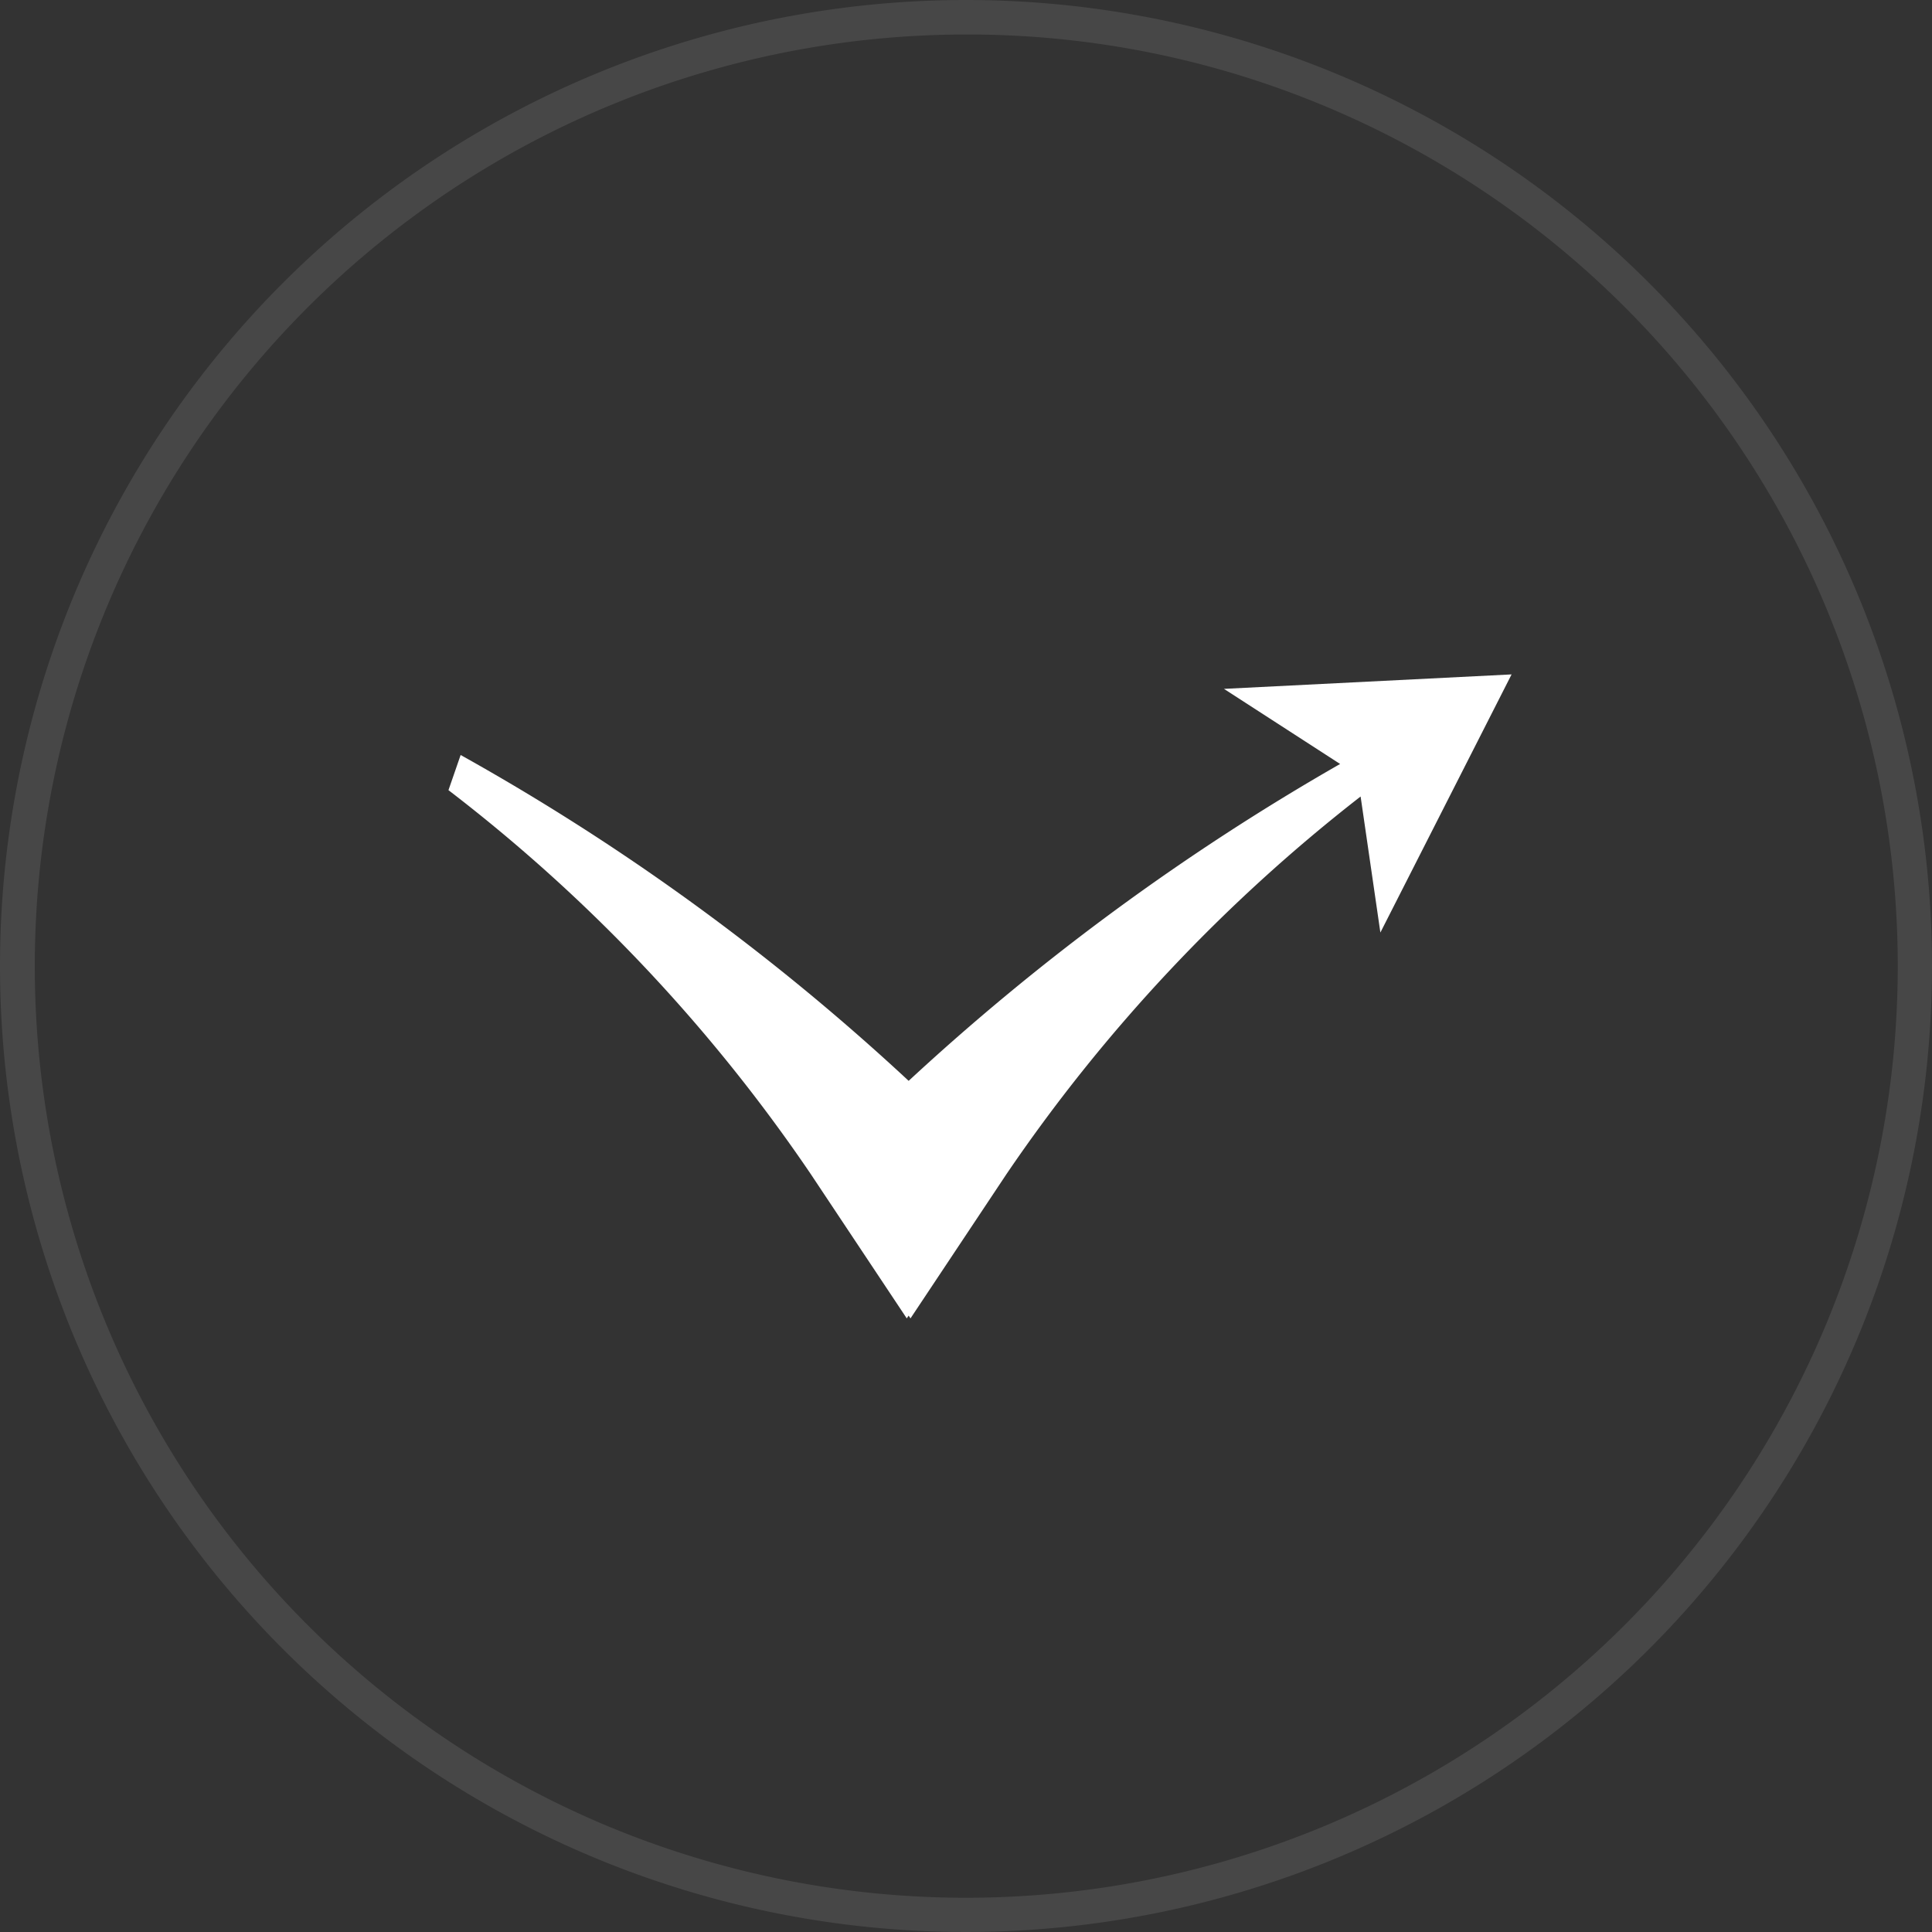
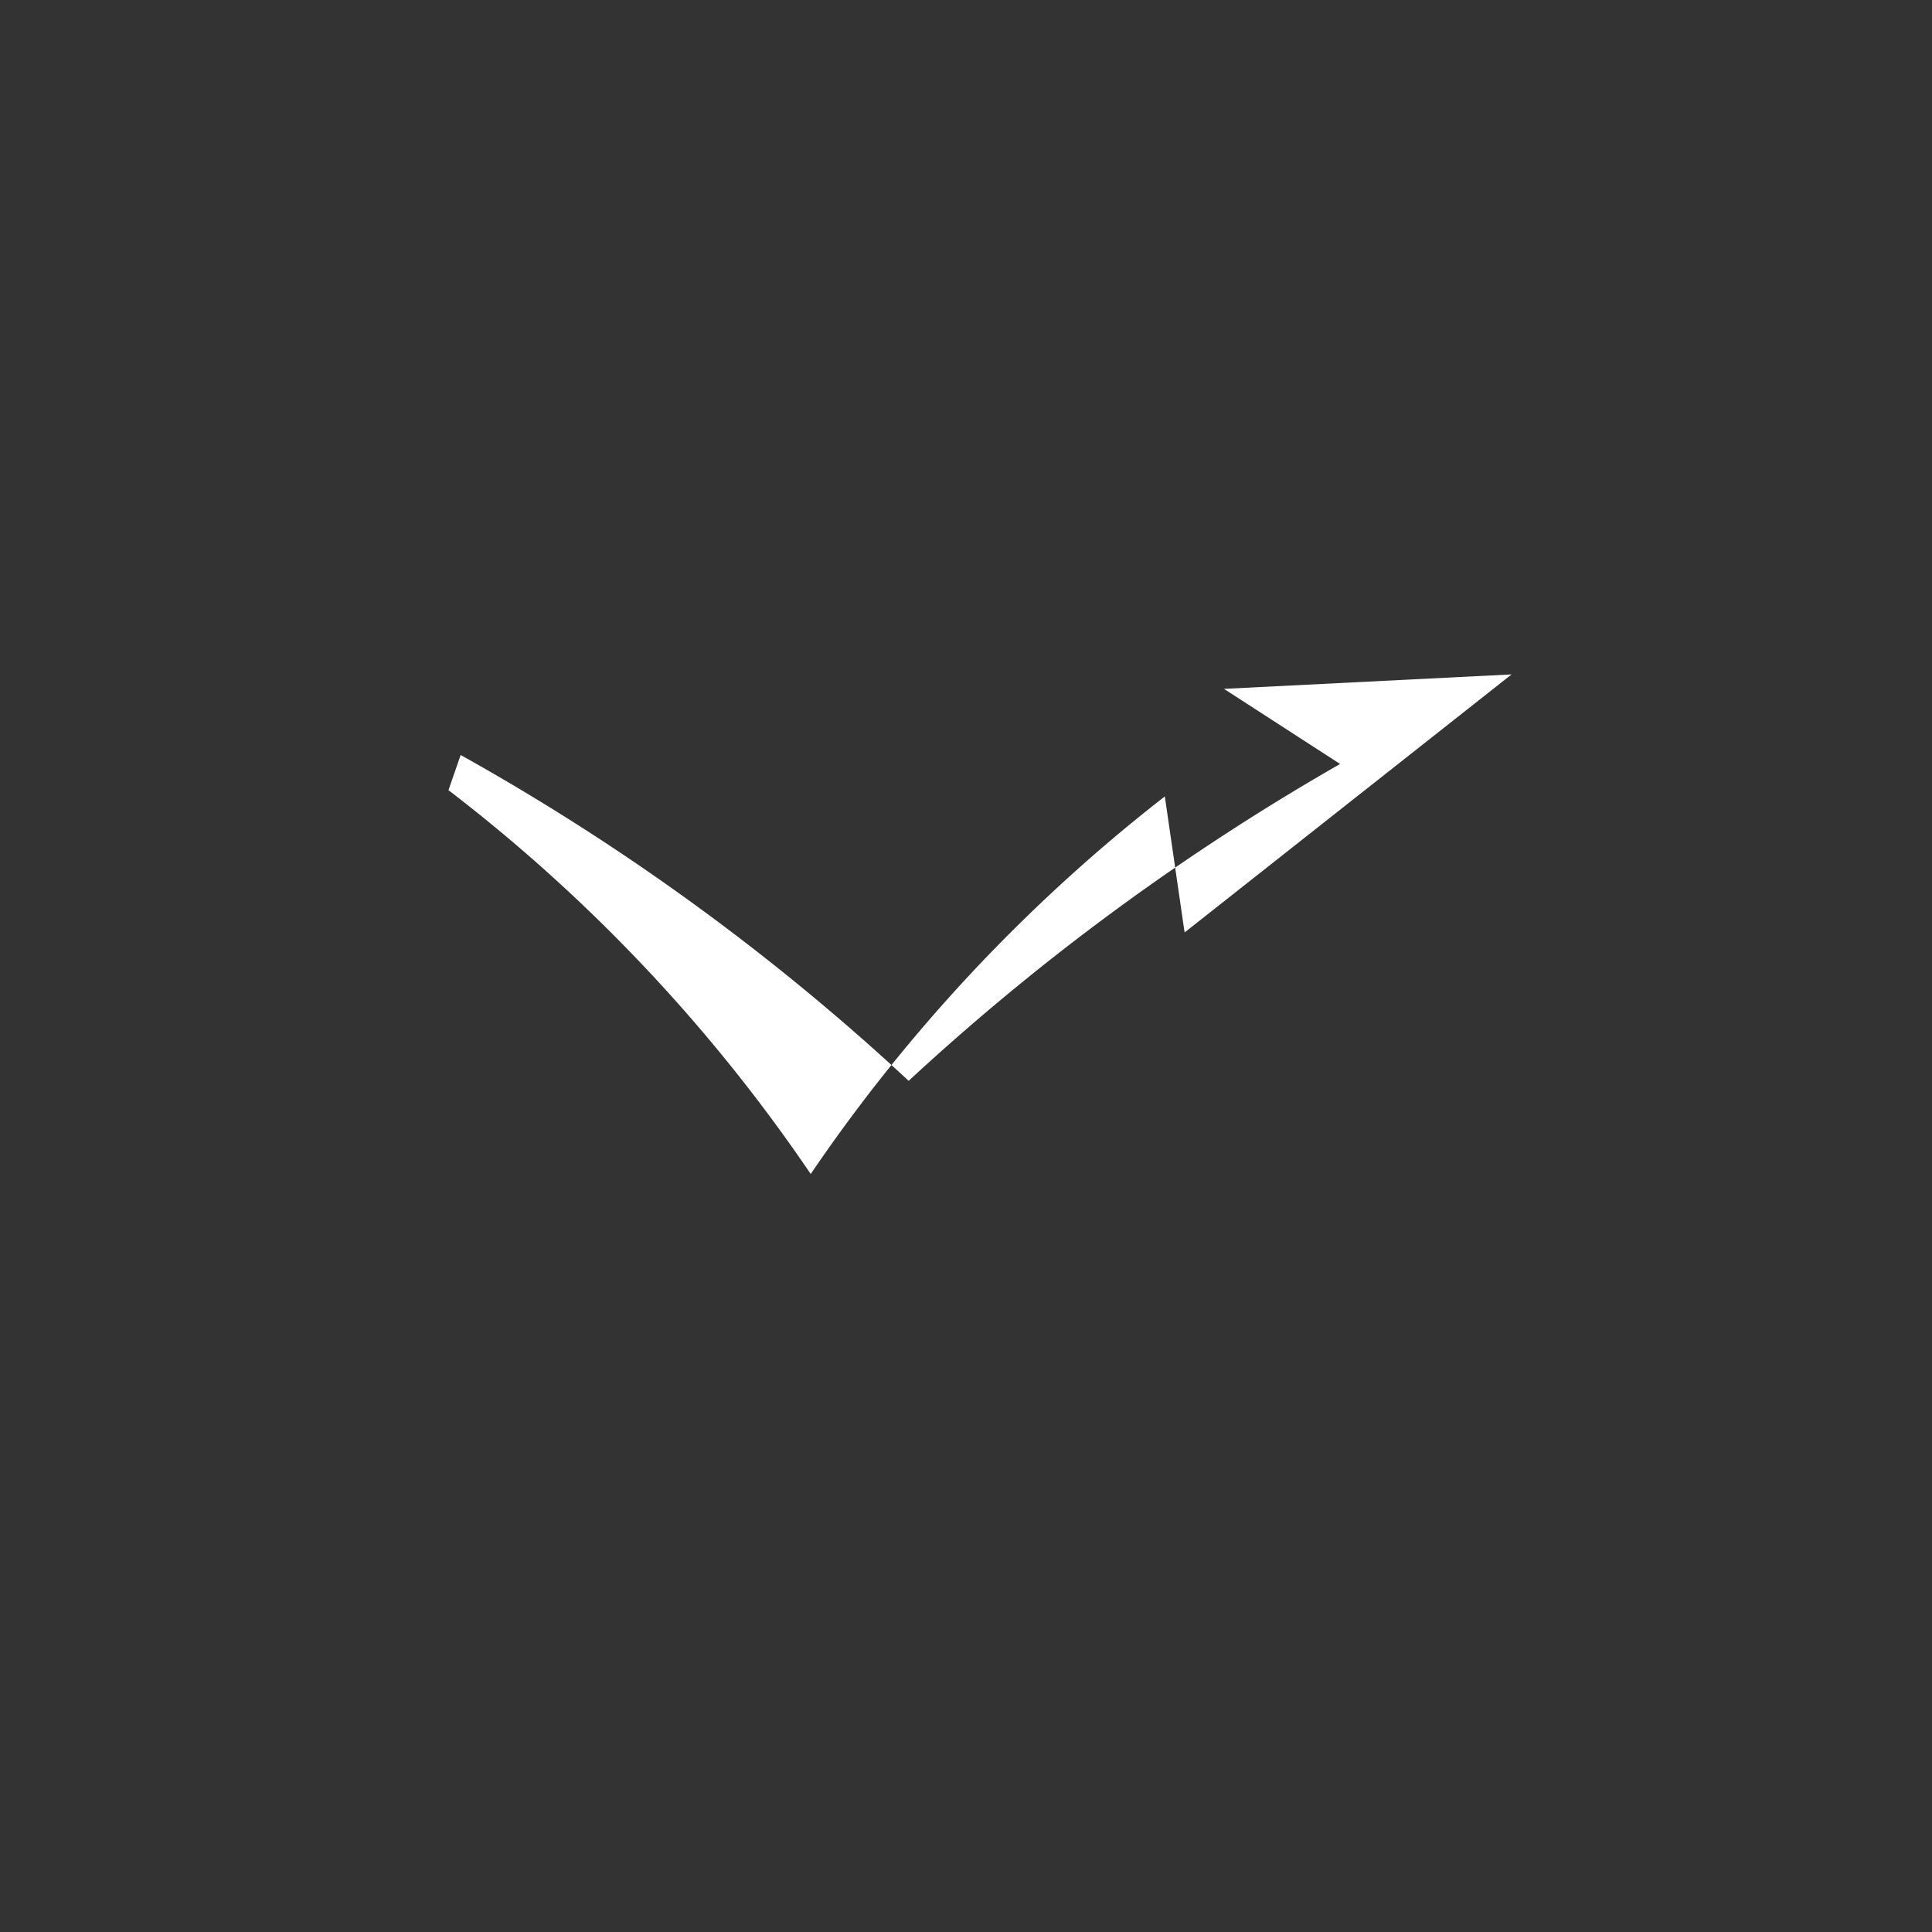
<svg xmlns="http://www.w3.org/2000/svg" width="56" height="56" viewBox="0 0 56 56">
  <rect x="0" y="0" width="56" height="56" fill="#333333" stroke="none" />
  <g transform="translate(-852 -4719)">
-     <path d="M28,1A27.007,27.007,0,0,0,17.491,52.879,27.007,27.007,0,0,0,38.509,3.121,26.83,26.83,0,0,0,28,1m0-1A28,28,0,1,1,0,28,28,28,0,0,1,28,0Z" transform="translate(852 4719)" fill="#fff" opacity="0.1" />
-     <path d="M1045.342,203.93l-8.337.419,3.367,2.177a68.339,68.339,0,0,0-12.506,9.185,66.947,66.947,0,0,0-12.986-9.445l-.353,1.019a47.869,47.869,0,0,1,10.5,11.126l2.784,4.185.054-.08.054.08,2.783-4.183a48.136,48.136,0,0,1,10.264-10.944l.573,3.943Z" transform="translate(-149.528 4534.618)" fill="#fff" />
+     <path d="M1045.342,203.93l-8.337.419,3.367,2.177a68.339,68.339,0,0,0-12.506,9.185,66.947,66.947,0,0,0-12.986-9.445l-.353,1.019a47.869,47.869,0,0,1,10.5,11.126a48.136,48.136,0,0,1,10.264-10.944l.573,3.943Z" transform="translate(-149.528 4534.618)" fill="#fff" />
  </g>
</svg>